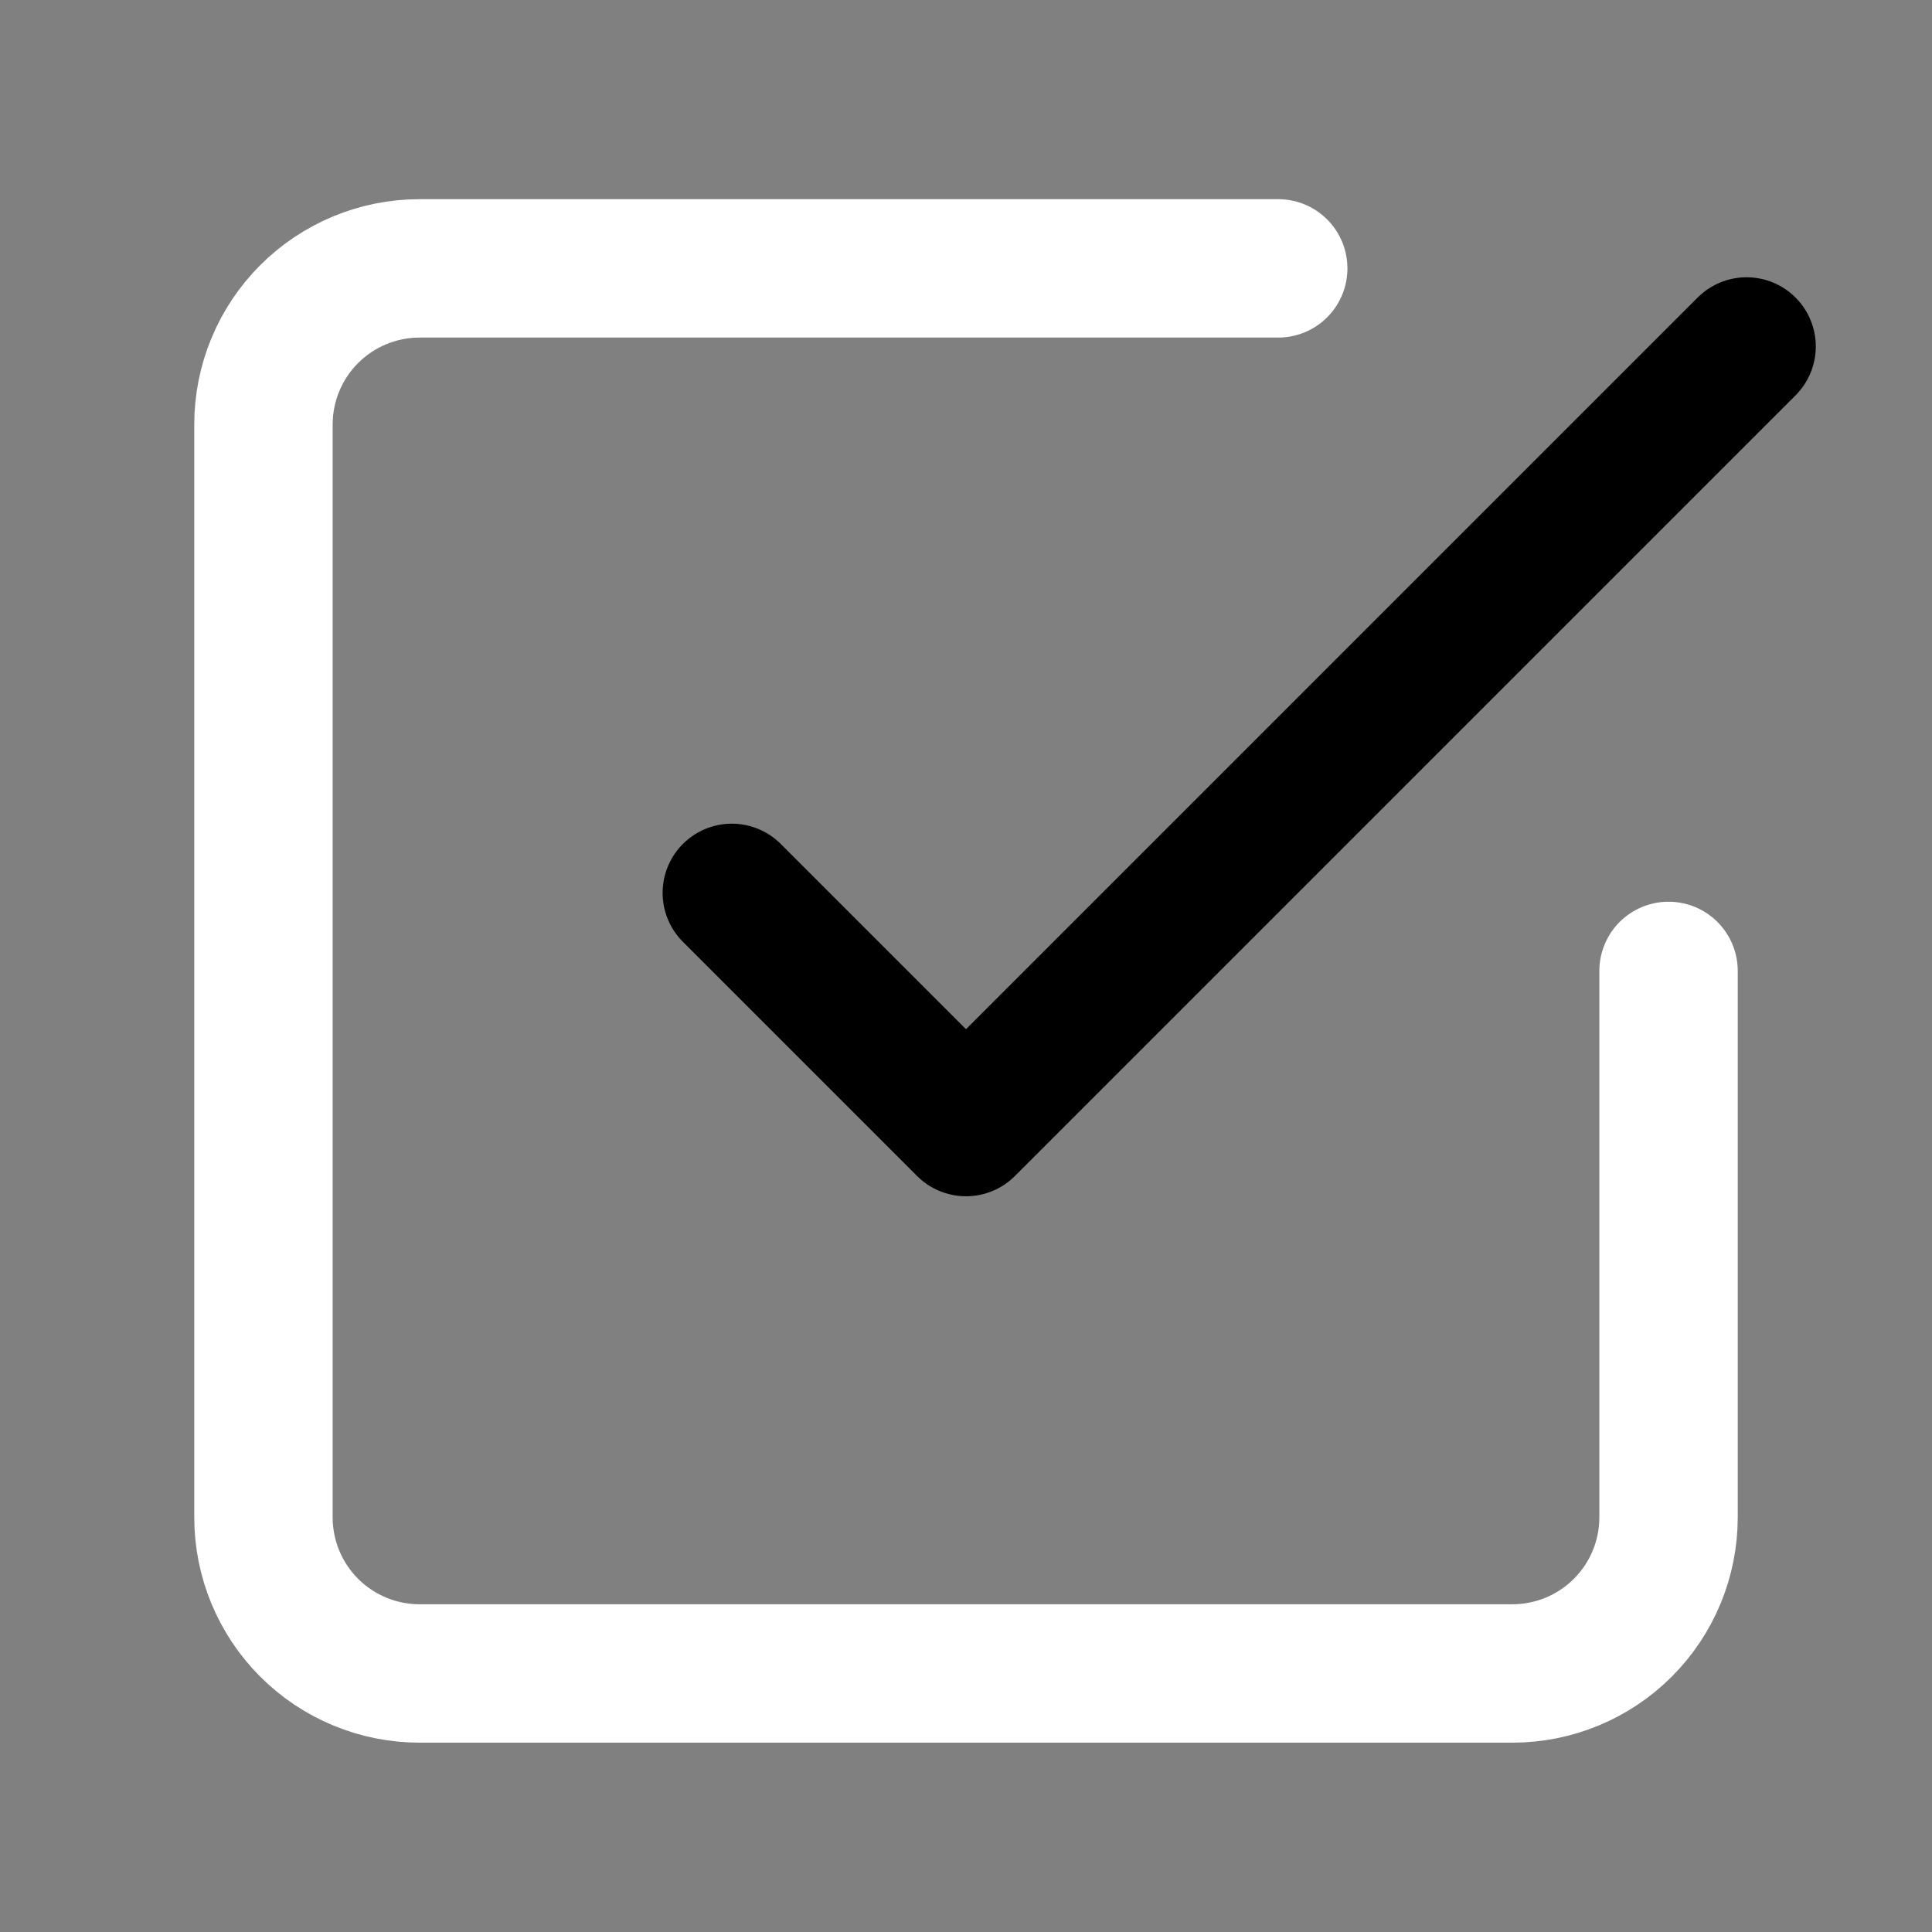
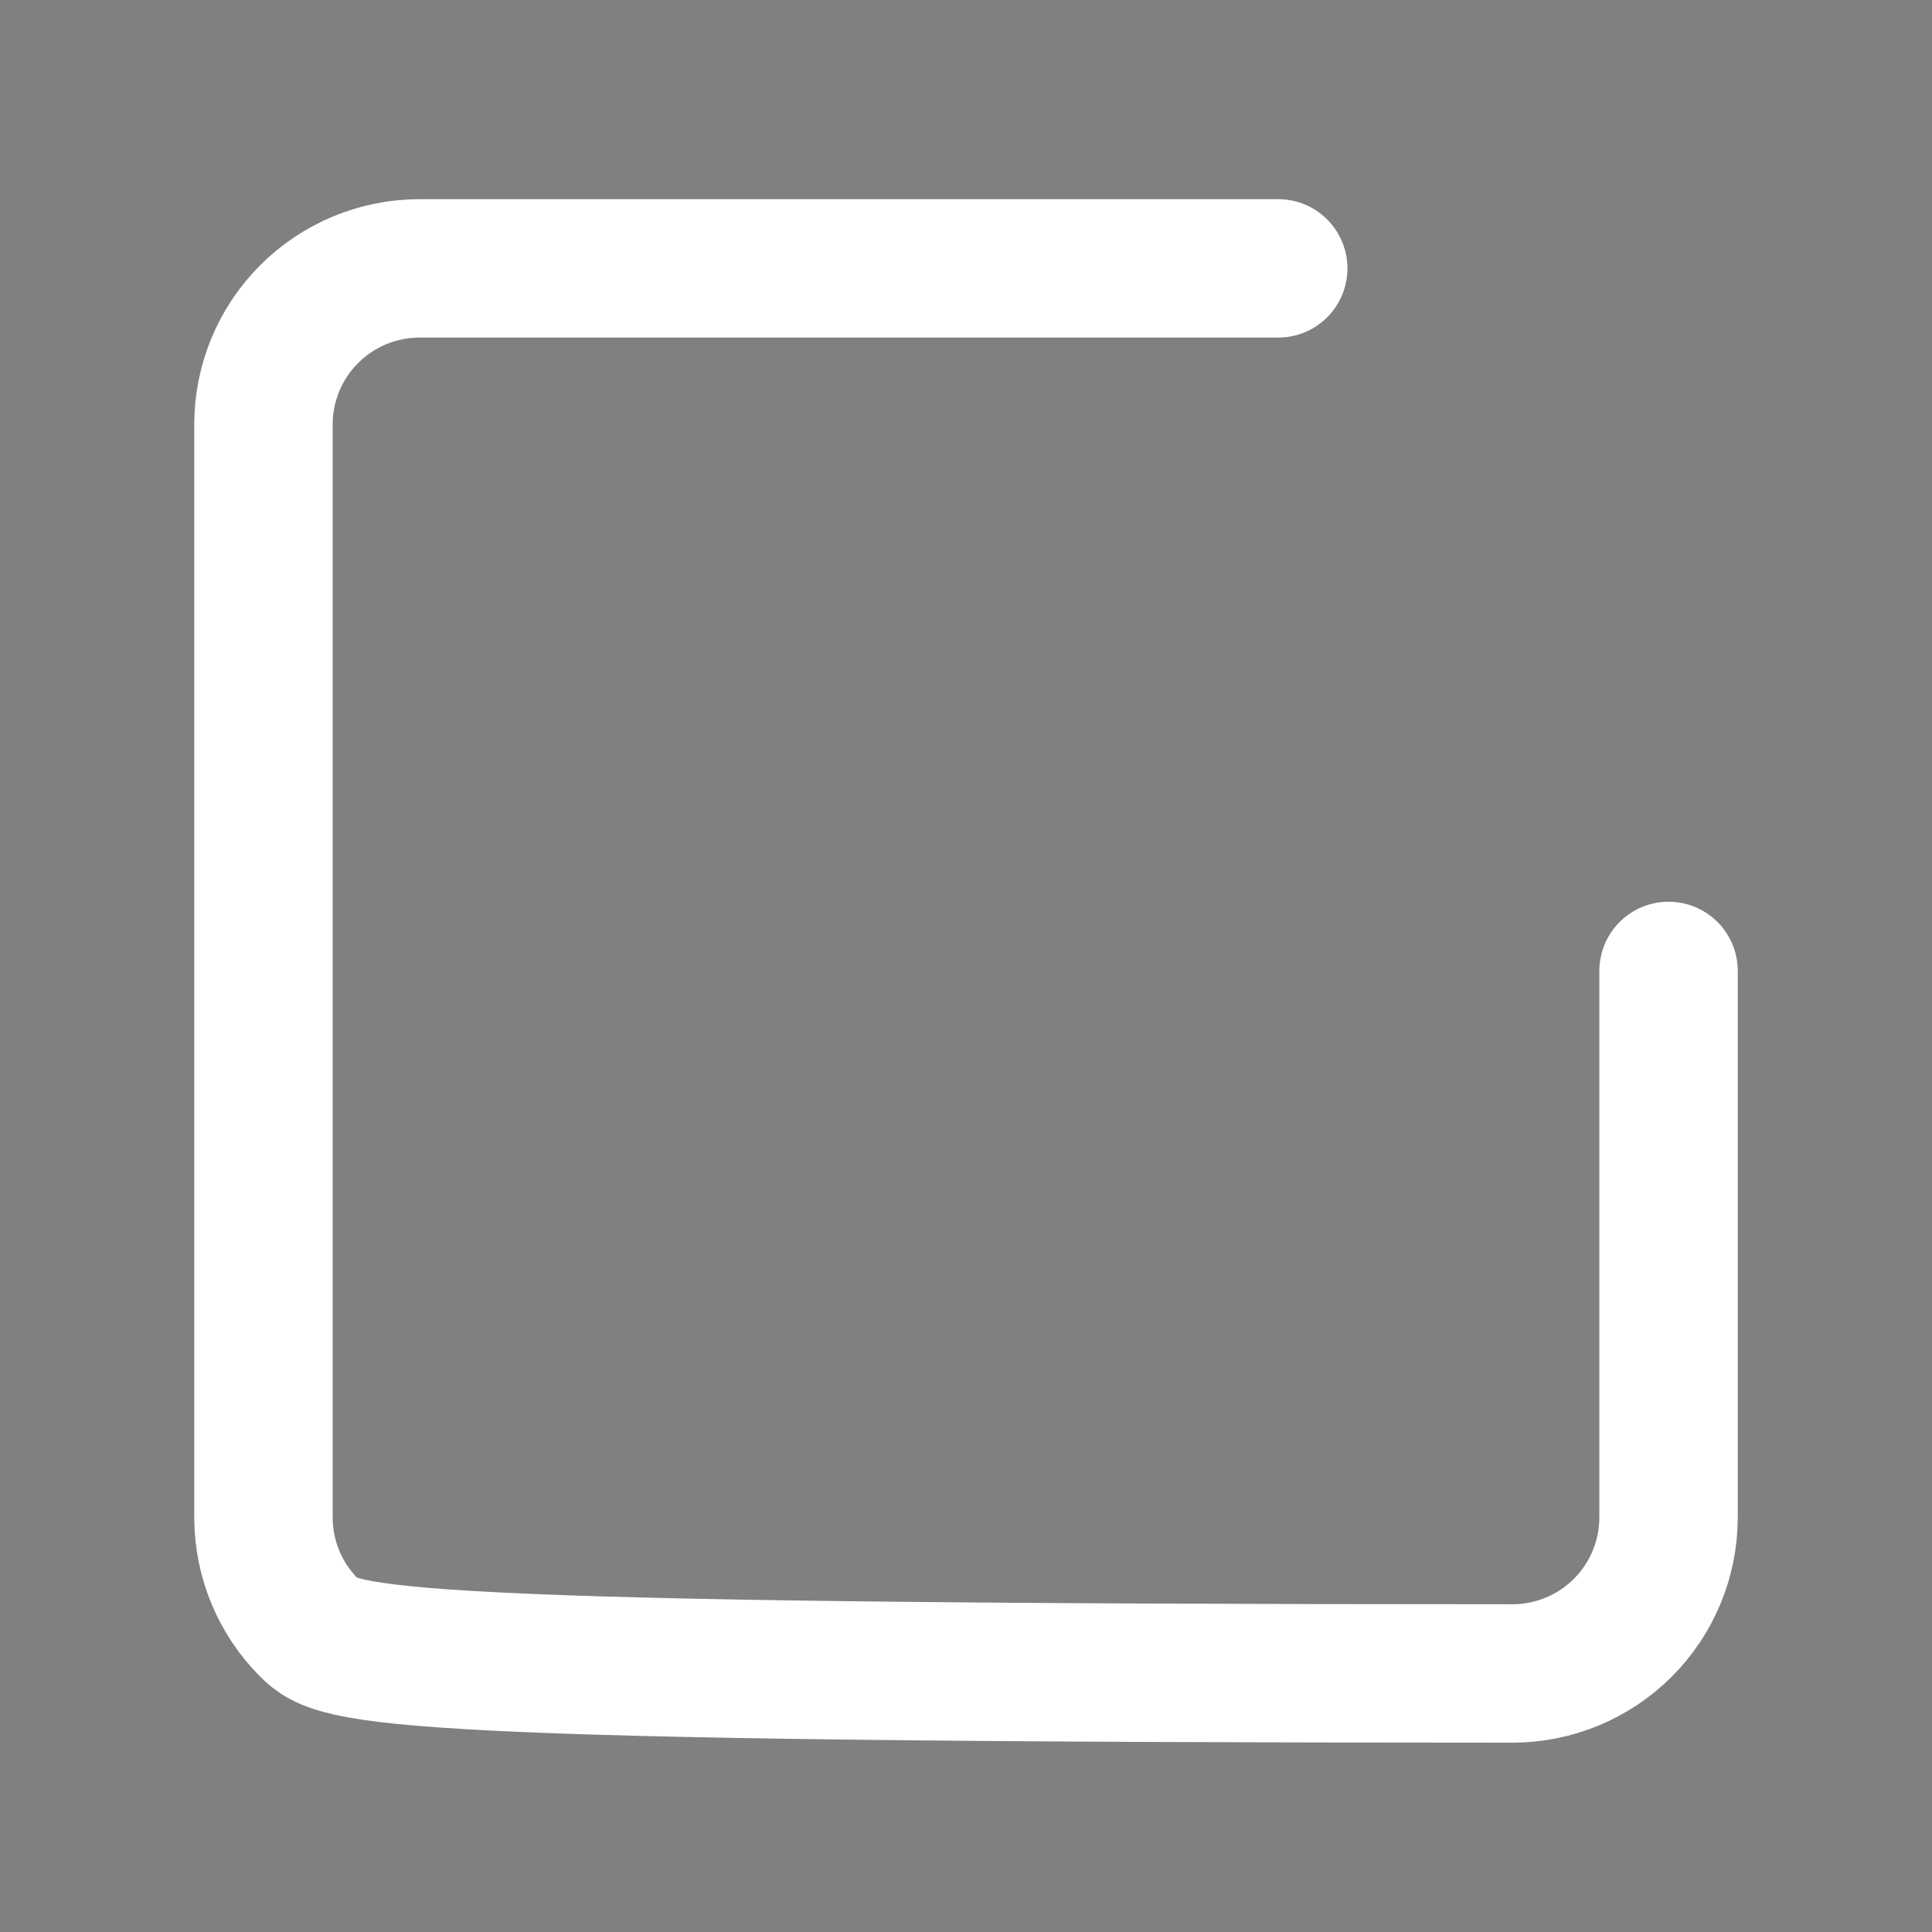
<svg xmlns="http://www.w3.org/2000/svg" width="33" height="33" viewBox="0 0 33 33" fill="none">
  <rect x="0" y="0" width="33" height="33" fill="#808080" stroke="none" />
-   <path d="M12.5 15.251L16.5 19.251L29.833 5.918" stroke="black" stroke-width="2.364" stroke-linecap="round" stroke-linejoin="round" />
-   <path d="M28.5 16.584V25.917C28.5 26.625 28.219 27.303 27.719 27.803C27.219 28.303 26.541 28.584 25.833 28.584H7.167C6.459 28.584 5.781 28.303 5.281 27.803C4.781 27.303 4.5 26.625 4.5 25.917V7.251C4.5 6.543 4.781 5.865 5.281 5.365C5.781 4.865 6.459 4.584 7.167 4.584H21.833" stroke="white" stroke-width="2.364" stroke-linecap="round" stroke-linejoin="round" />
+   <path d="M28.5 16.584V25.917C28.5 26.625 28.219 27.303 27.719 27.803C27.219 28.303 26.541 28.584 25.833 28.584C6.459 28.584 5.781 28.303 5.281 27.803C4.781 27.303 4.5 26.625 4.5 25.917V7.251C4.5 6.543 4.781 5.865 5.281 5.365C5.781 4.865 6.459 4.584 7.167 4.584H21.833" stroke="white" stroke-width="2.364" stroke-linecap="round" stroke-linejoin="round" />
</svg>